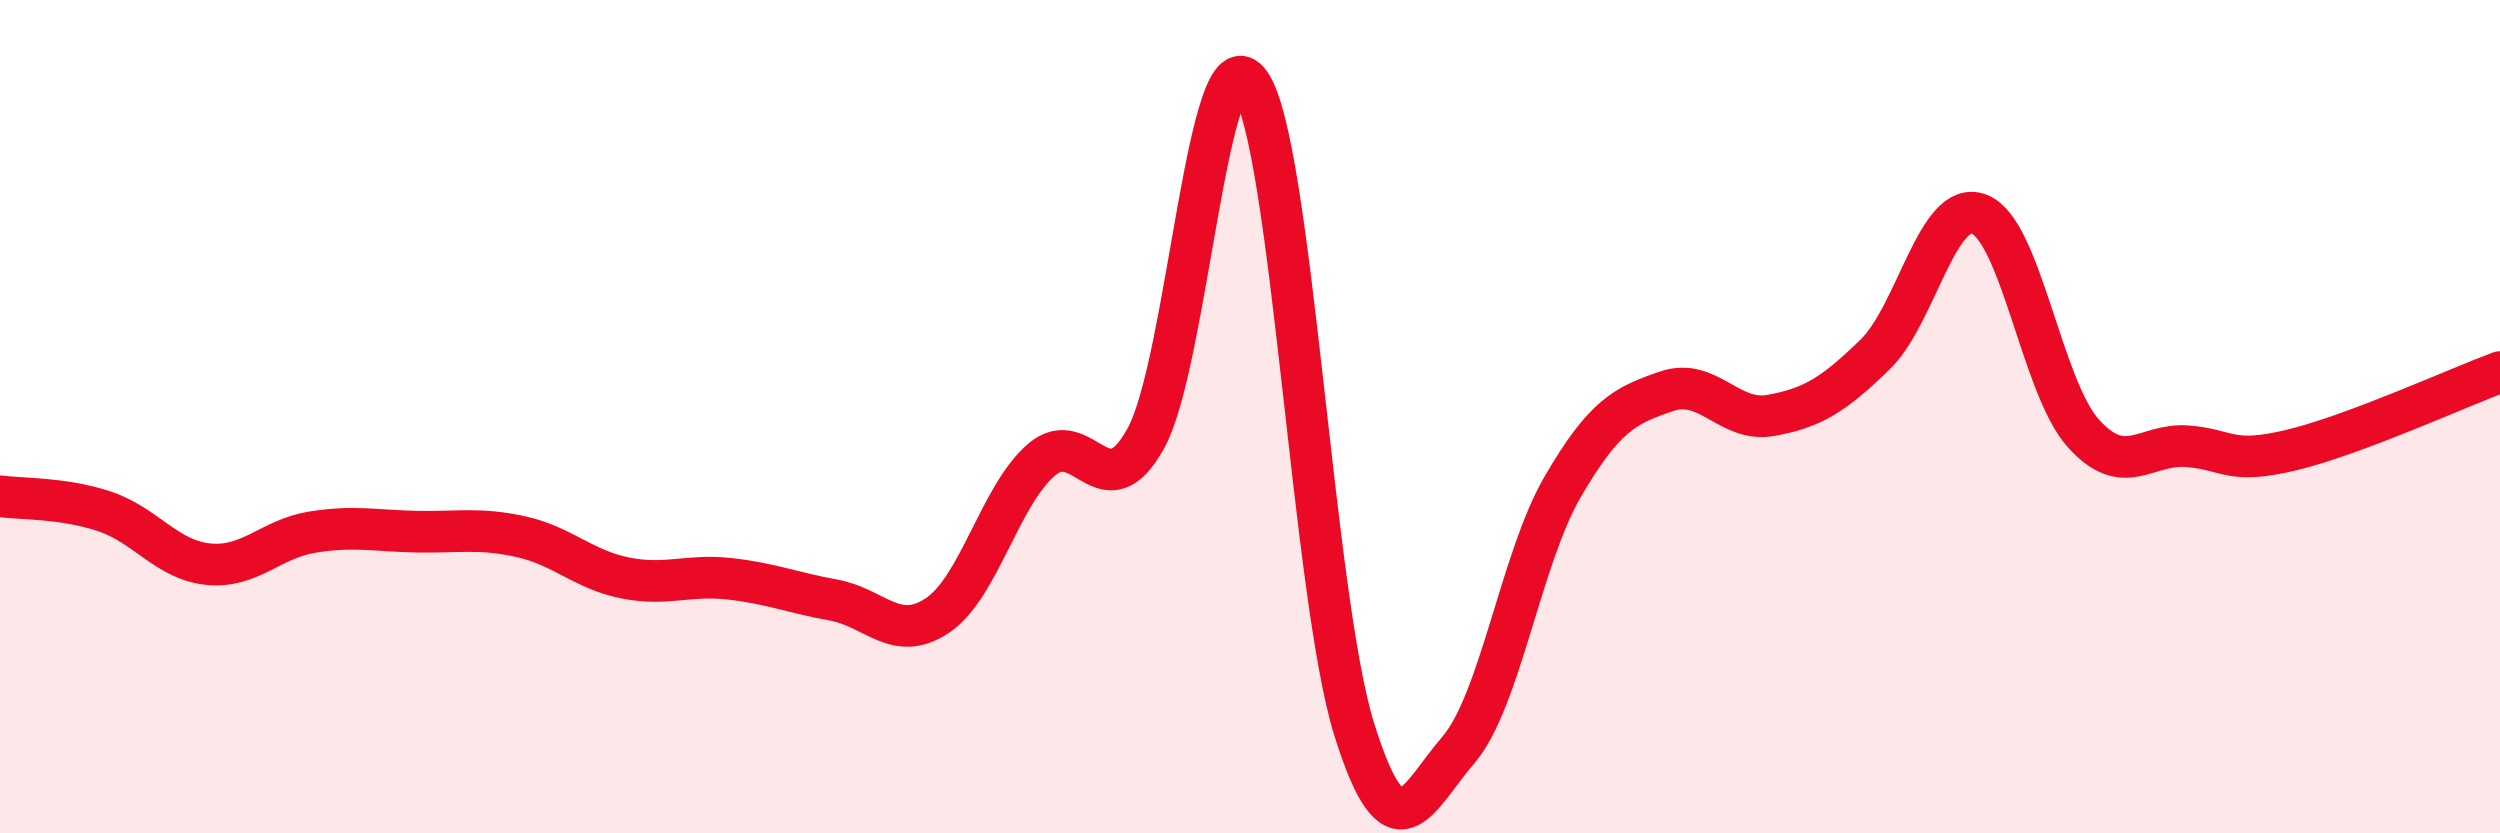
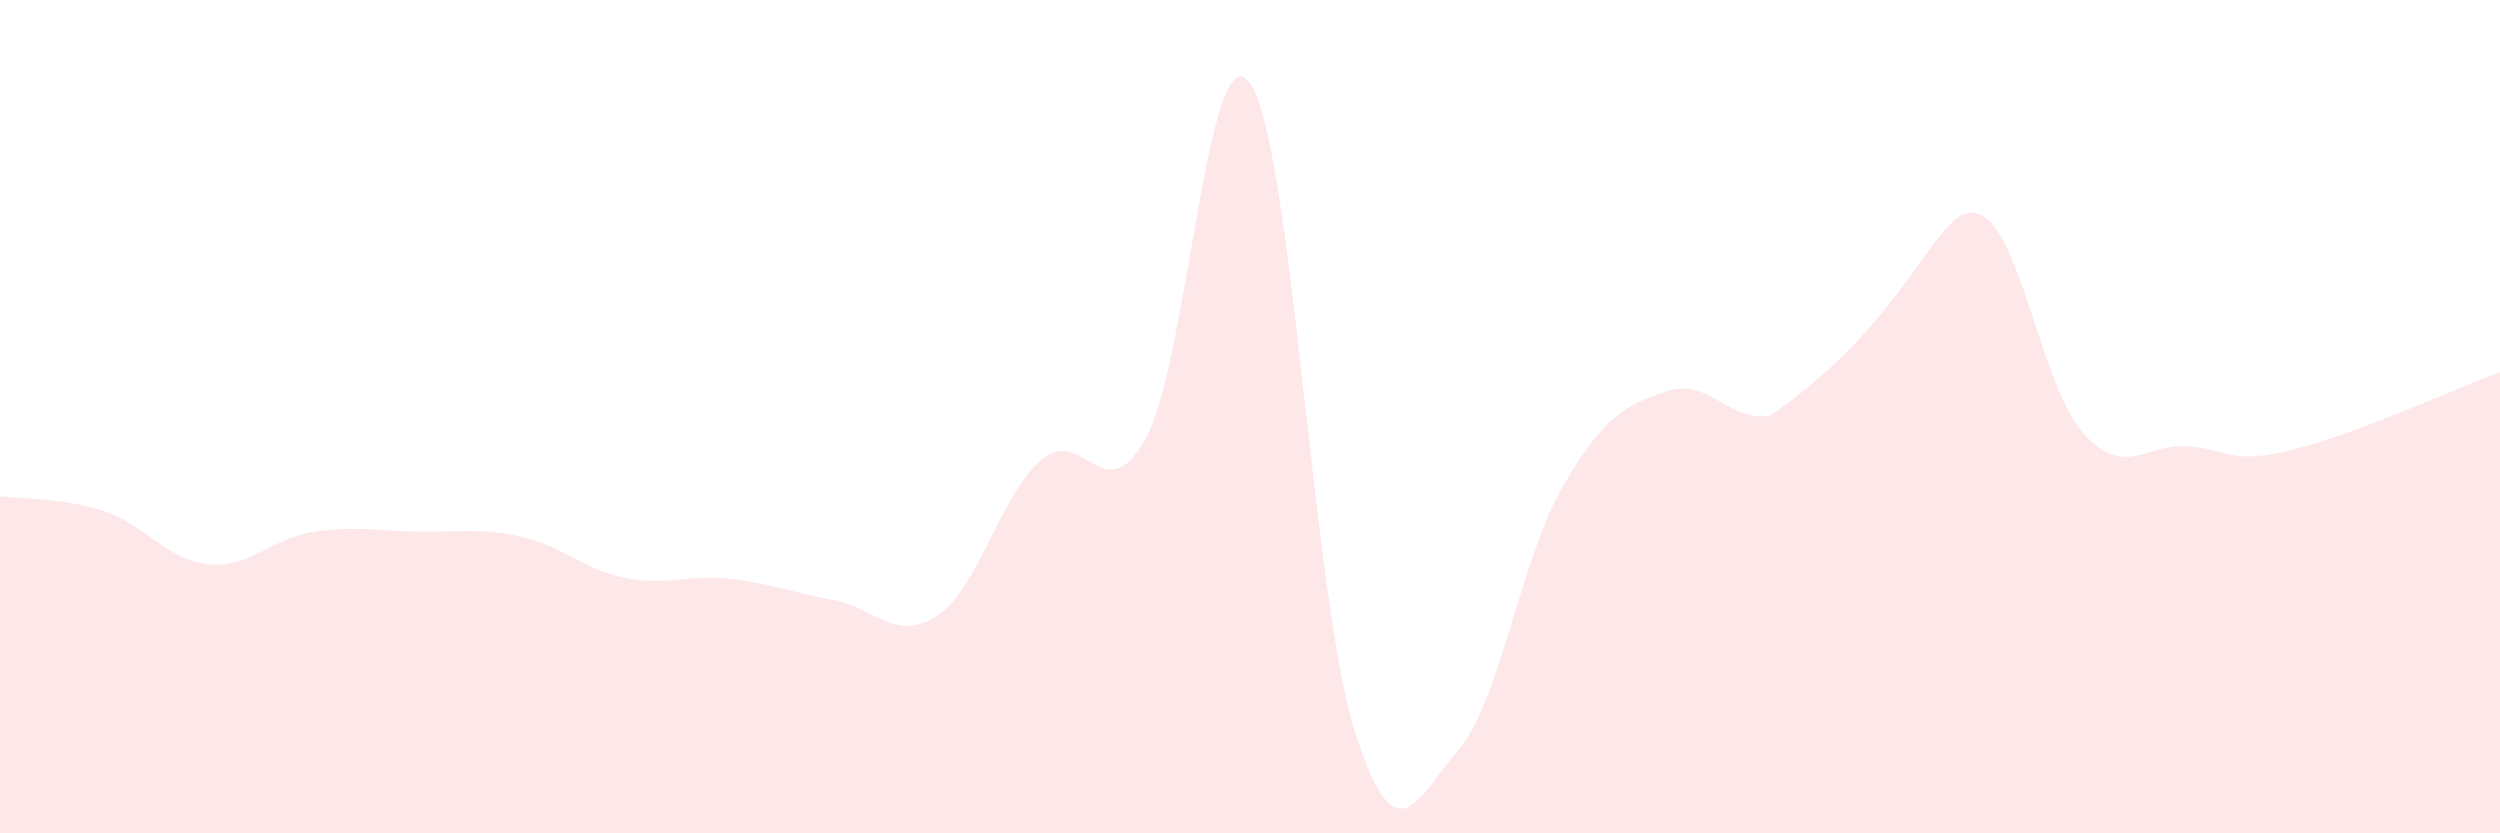
<svg xmlns="http://www.w3.org/2000/svg" width="60" height="20" viewBox="0 0 60 20">
-   <path d="M 0,11.91 C 0.5,11.98 1.5,11.94 2.5,12.27 C 3.5,12.6 4,13.44 5,13.54 C 6,13.64 6.5,12.93 7.5,12.77 C 8.5,12.61 9,12.74 10,12.76 C 11,12.78 11.5,12.66 12.5,12.88 C 13.5,13.1 14,13.67 15,13.87 C 16,14.07 16.5,13.78 17.5,13.89 C 18.5,14 19,14.22 20,14.4 C 21,14.58 21.5,15.44 22.5,14.77 C 23.5,14.1 24,11.88 25,11.03 C 26,10.18 26.5,12.33 27.5,10.52 C 28.5,8.71 29,0.6 30,2 C 31,3.4 31.5,14.3 32.5,17.5 C 33.5,20.7 34,19.16 35,18 C 36,16.84 36.5,13.41 37.5,11.69 C 38.5,9.97 39,9.73 40,9.39 C 41,9.05 41.5,10.15 42.5,9.97 C 43.5,9.79 44,9.48 45,8.51 C 46,7.54 46.5,4.76 47.5,5.14 C 48.5,5.52 49,9.29 50,10.4 C 51,11.51 51.5,10.63 52.5,10.71 C 53.5,10.79 53.5,11.16 55,10.8 C 56.5,10.44 59,9.3 60,8.93L60 20L0 20Z" fill="#EB0A25" opacity="0.1" stroke-linecap="round" stroke-linejoin="round" />
-   <path d="M 0,11.91 C 0.5,11.98 1.5,11.94 2.5,12.27 C 3.5,12.6 4,13.44 5,13.54 C 6,13.64 6.5,12.93 7.5,12.77 C 8.5,12.61 9,12.74 10,12.76 C 11,12.78 11.5,12.66 12.5,12.88 C 13.5,13.1 14,13.67 15,13.87 C 16,14.07 16.5,13.78 17.5,13.89 C 18.5,14 19,14.22 20,14.4 C 21,14.58 21.5,15.44 22.5,14.77 C 23.5,14.1 24,11.88 25,11.03 C 26,10.18 26.5,12.33 27.5,10.52 C 28.5,8.71 29,0.6 30,2 C 31,3.4 31.5,14.3 32.5,17.5 C 33.5,20.7 34,19.16 35,18 C 36,16.84 36.5,13.41 37.5,11.69 C 38.5,9.97 39,9.73 40,9.39 C 41,9.05 41.5,10.15 42.5,9.97 C 43.5,9.79 44,9.48 45,8.51 C 46,7.54 46.5,4.76 47.5,5.14 C 48.5,5.52 49,9.29 50,10.4 C 51,11.51 51.5,10.63 52.5,10.71 C 53.5,10.79 53.5,11.16 55,10.8 C 56.5,10.44 59,9.3 60,8.93" stroke="#EB0A25" stroke-width="1" fill="none" stroke-linecap="round" stroke-linejoin="round" />
+   <path d="M 0,11.91 C 0.5,11.98 1.5,11.94 2.5,12.27 C 3.5,12.6 4,13.44 5,13.54 C 6,13.64 6.5,12.93 7.5,12.77 C 8.5,12.61 9,12.74 10,12.76 C 11,12.78 11.5,12.66 12.5,12.88 C 13.5,13.1 14,13.67 15,13.87 C 16,14.07 16.5,13.78 17.5,13.89 C 18.5,14 19,14.22 20,14.4 C 21,14.58 21.5,15.44 22.5,14.77 C 23.5,14.1 24,11.88 25,11.03 C 26,10.18 26.5,12.33 27.5,10.52 C 28.5,8.71 29,0.6 30,2 C 31,3.4 31.5,14.3 32.5,17.5 C 33.5,20.7 34,19.16 35,18 C 36,16.84 36.5,13.41 37.5,11.69 C 38.5,9.97 39,9.73 40,9.39 C 41,9.05 41.5,10.15 42.5,9.97 C 46,7.54 46.5,4.76 47.5,5.14 C 48.5,5.52 49,9.29 50,10.4 C 51,11.51 51.5,10.63 52.5,10.71 C 53.5,10.79 53.5,11.16 55,10.8 C 56.5,10.44 59,9.3 60,8.93L60 20L0 20Z" fill="#EB0A25" opacity="0.1" stroke-linecap="round" stroke-linejoin="round" />
</svg>